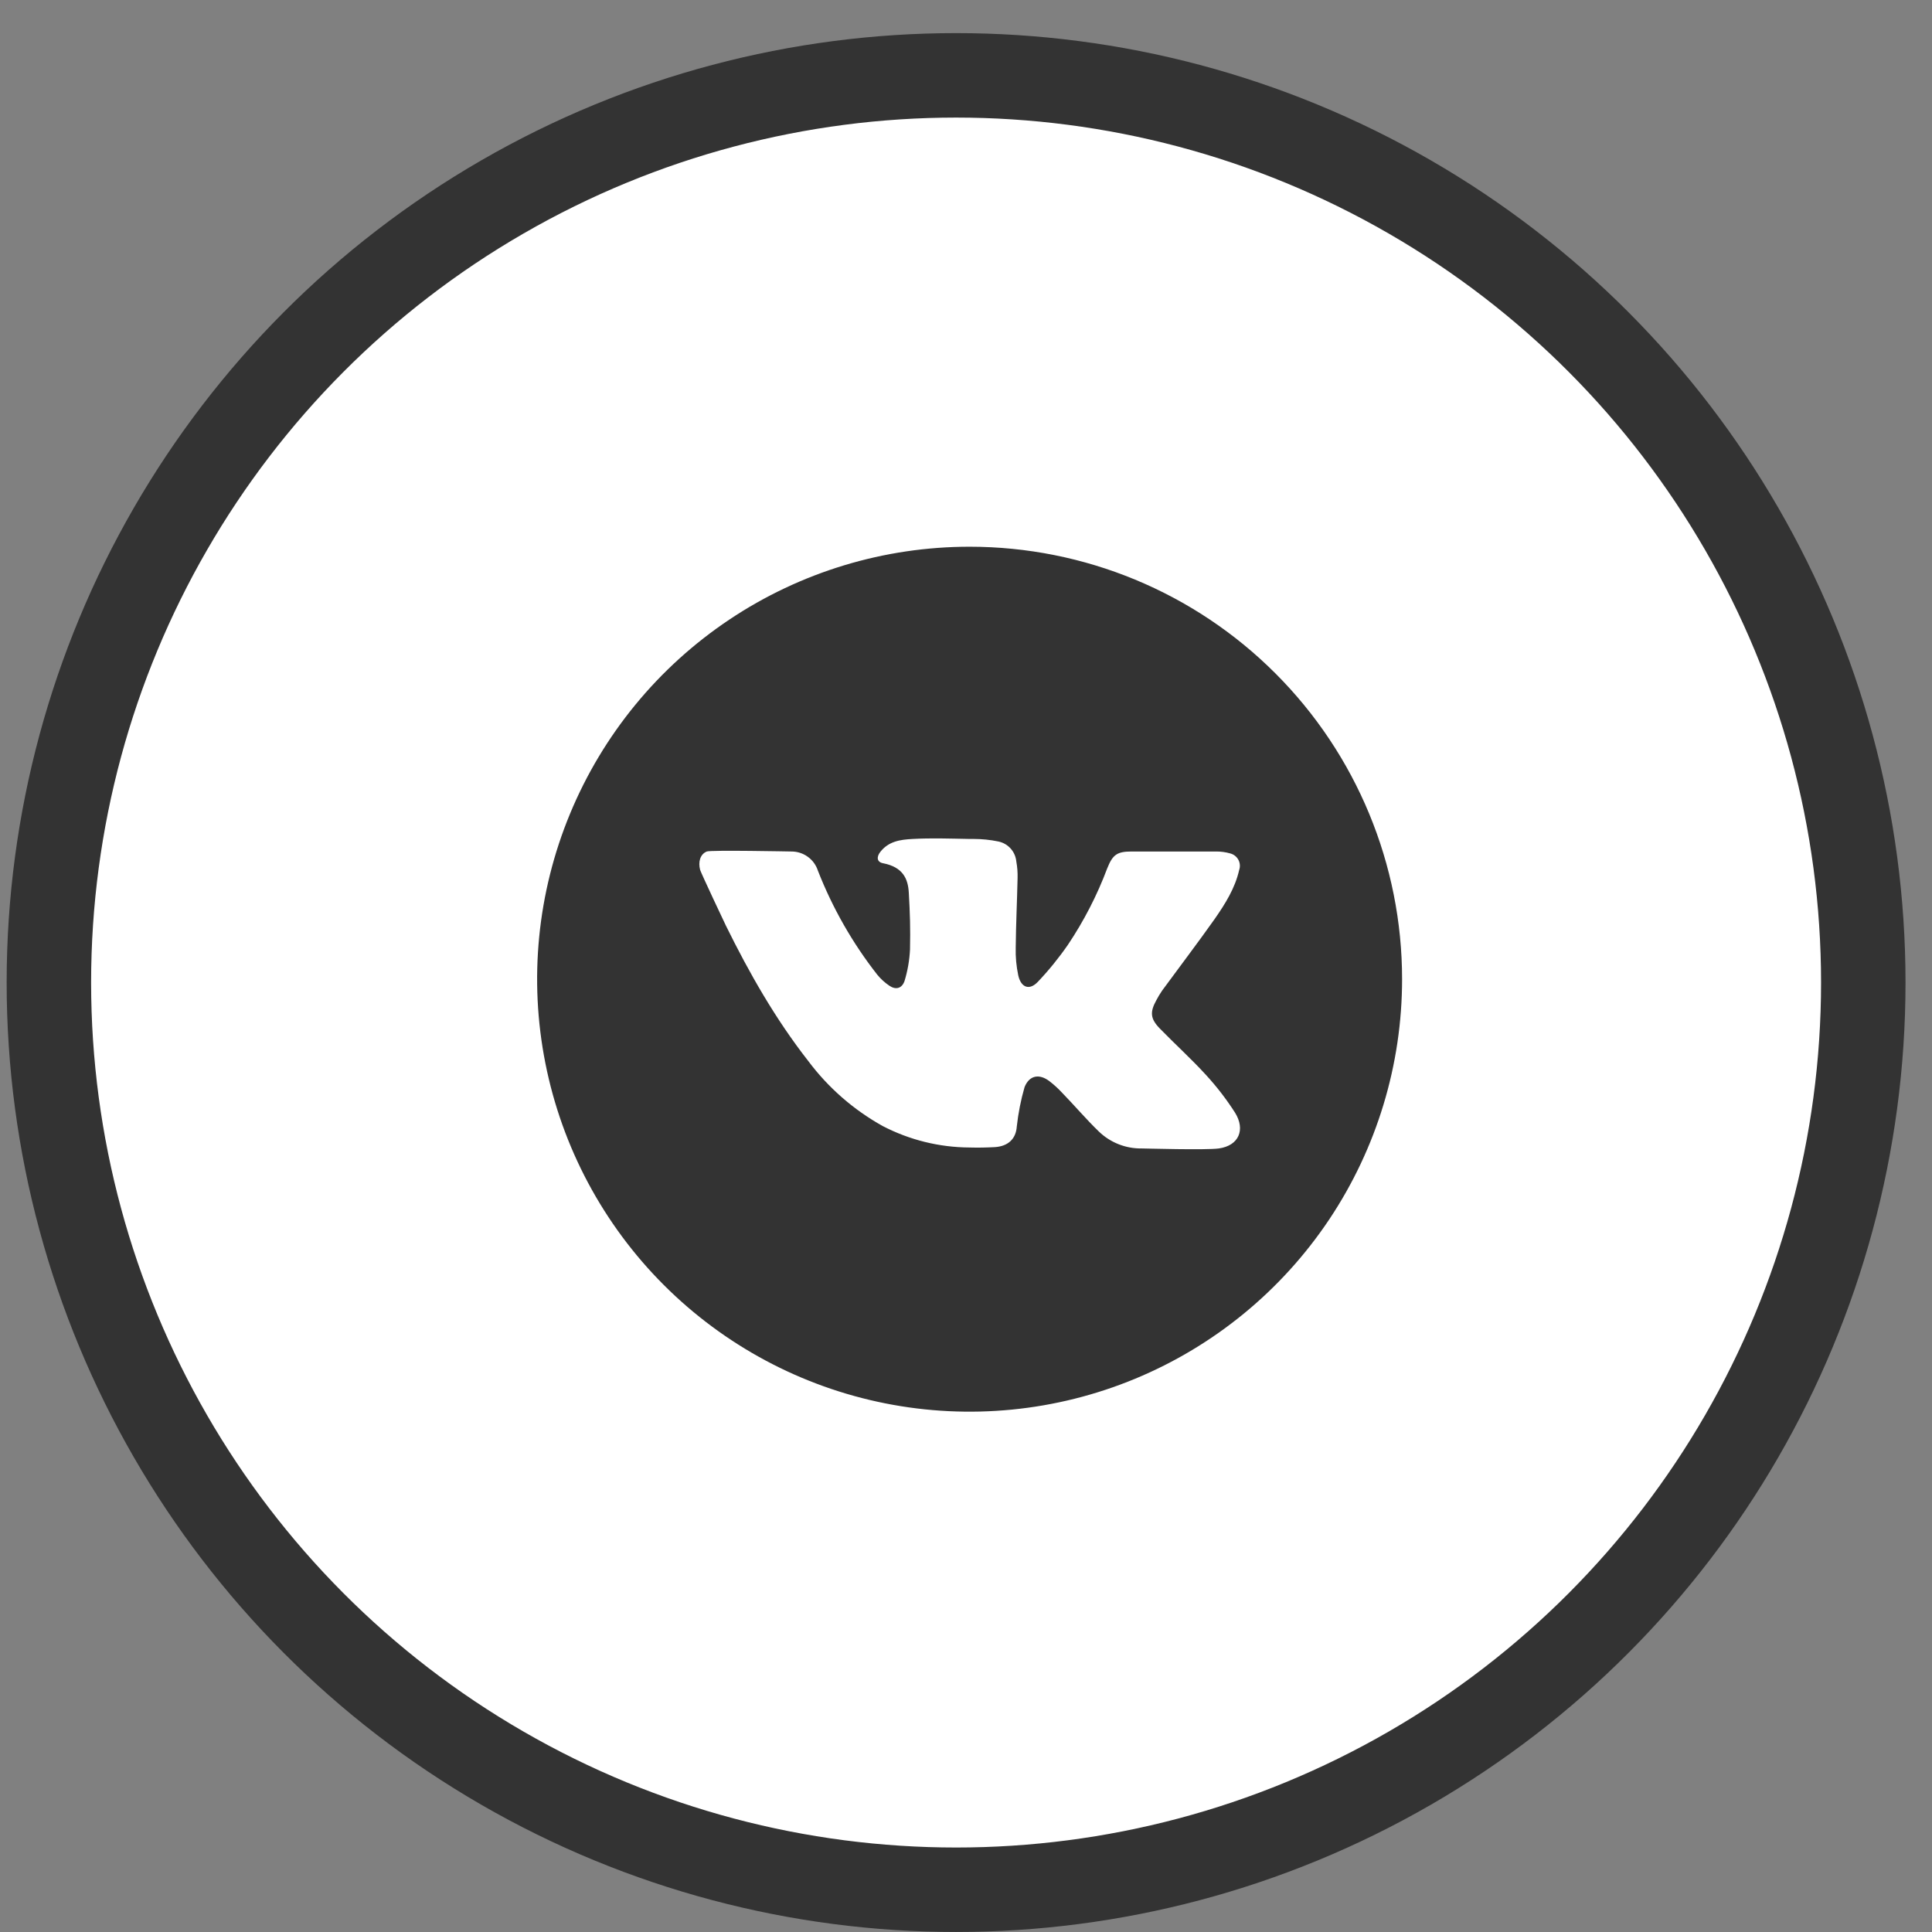
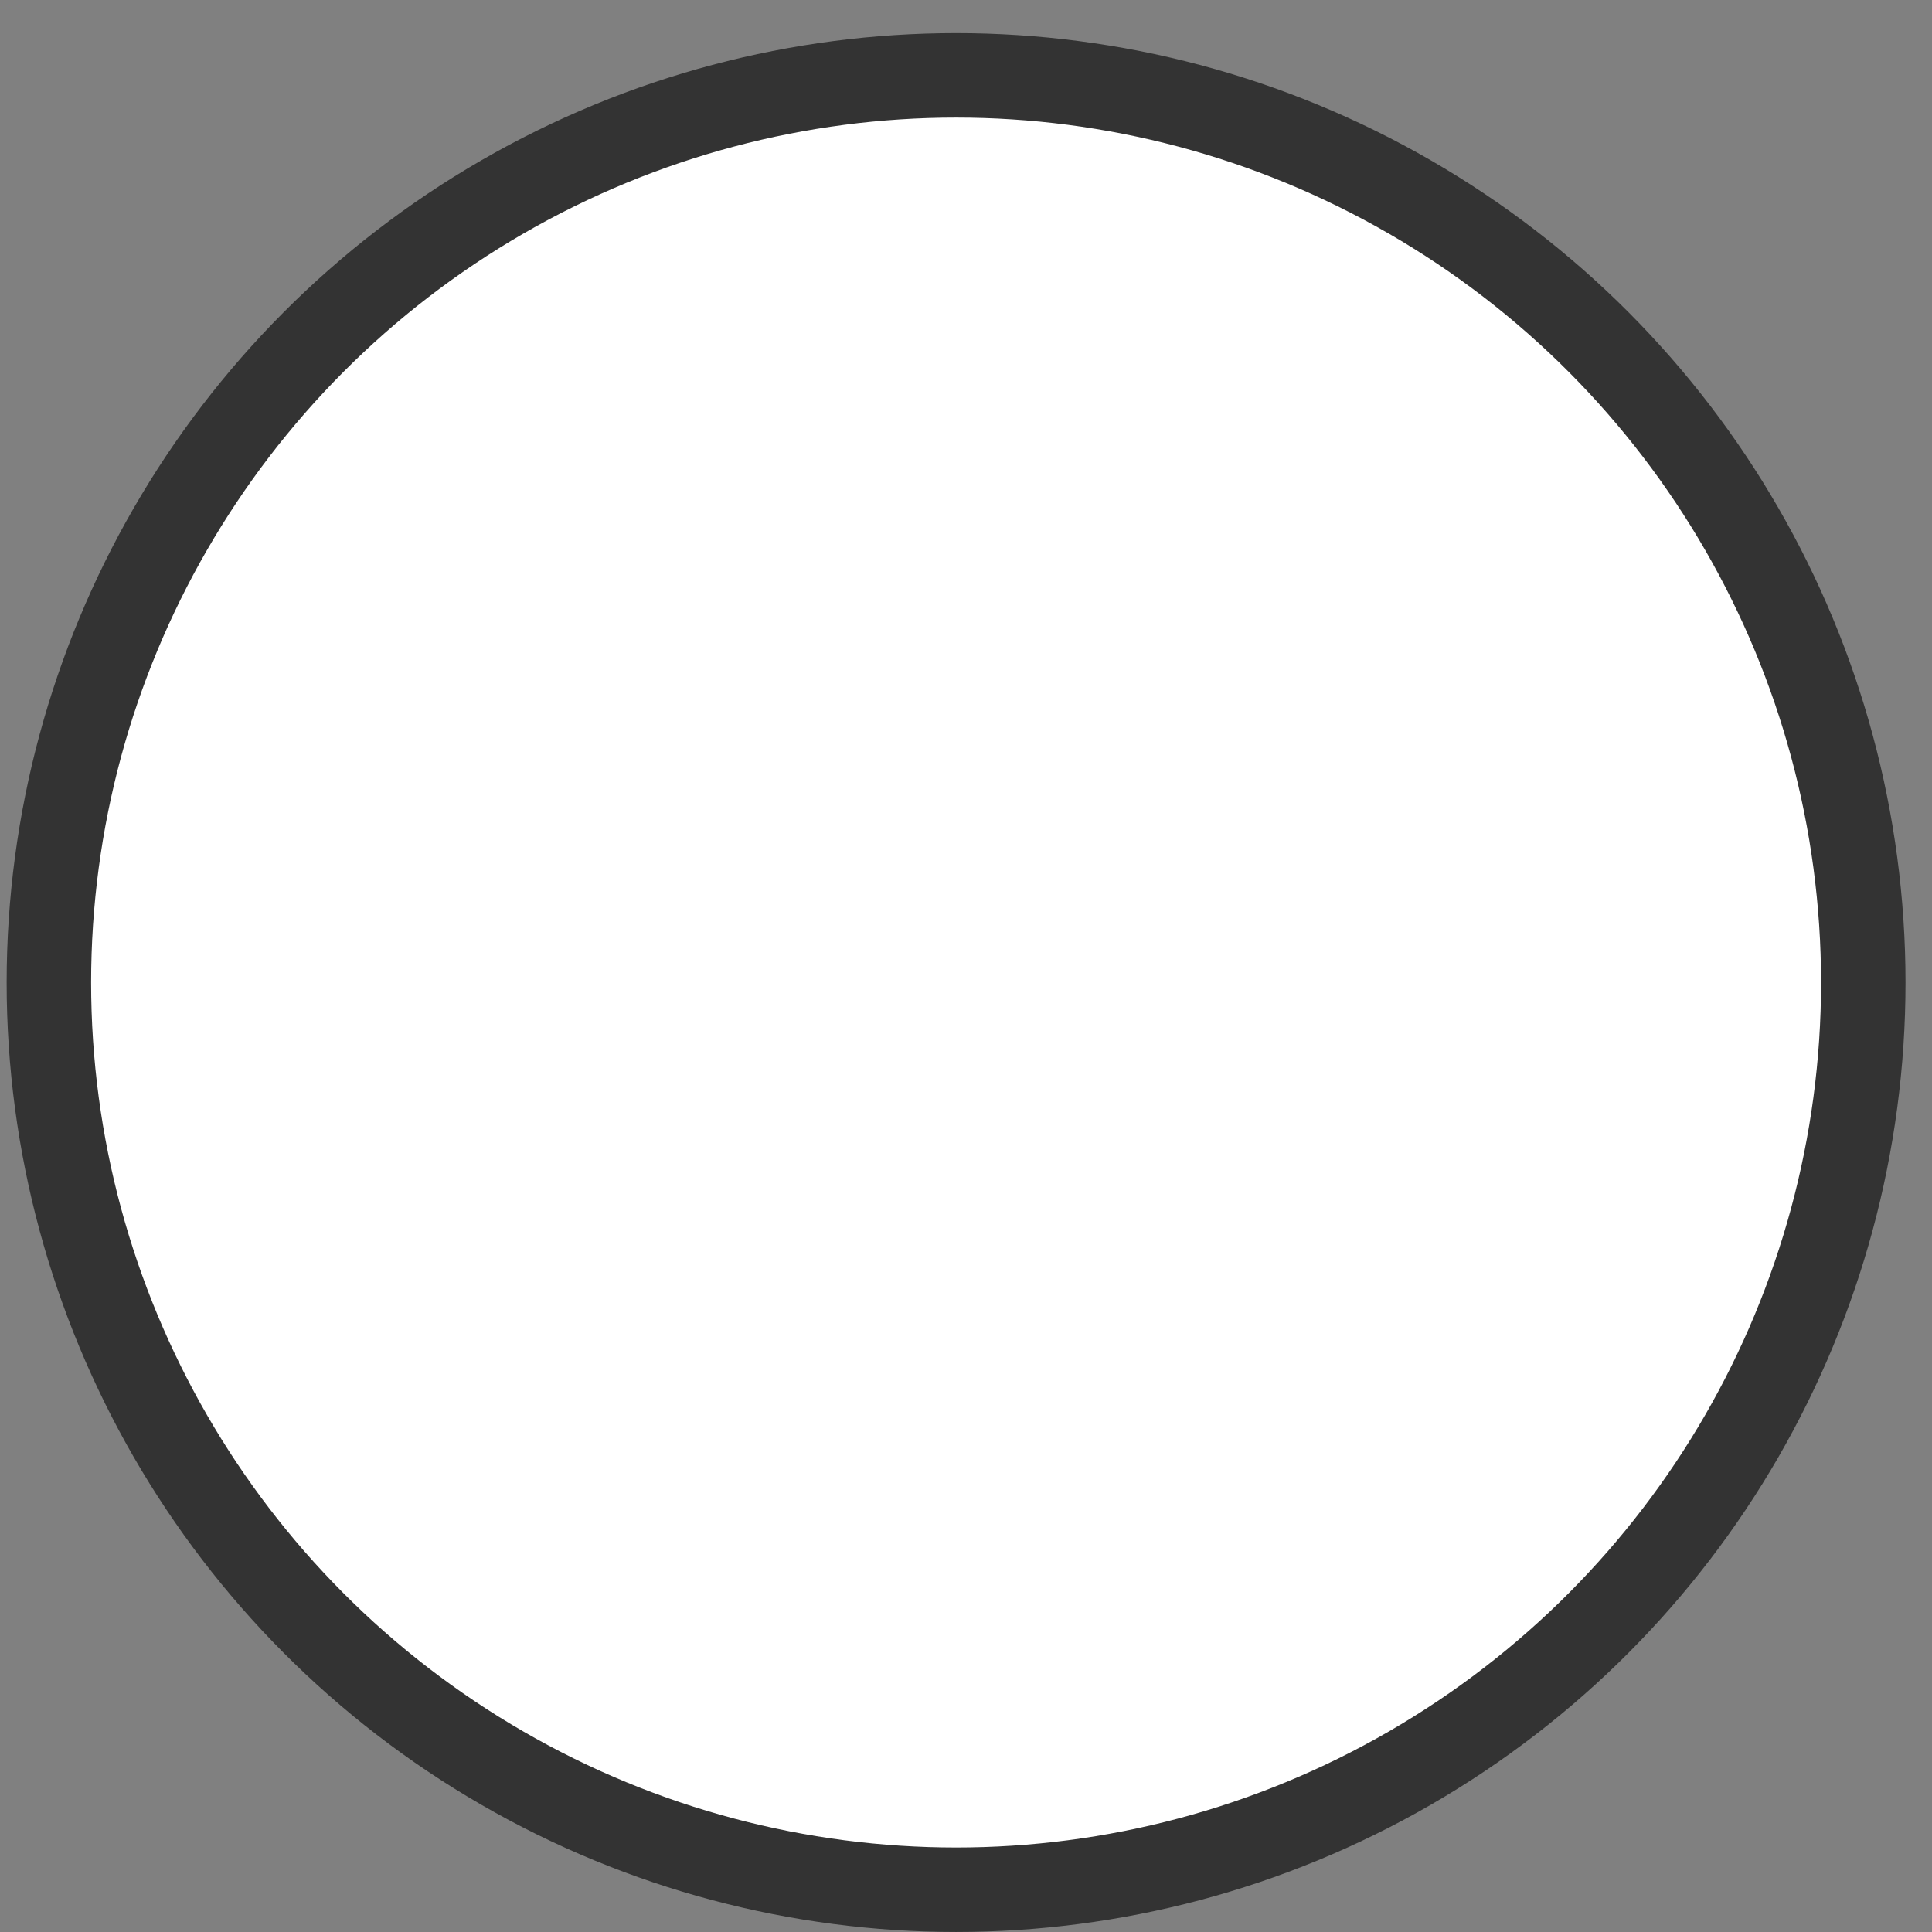
<svg xmlns="http://www.w3.org/2000/svg" width="53" height="53" viewBox="0 0 53 53" fill="none">
  <rect x="0" y="0" width="53" height="53" fill="#808080" stroke="none" />
  <circle cx="26.228" cy="26.954" r="24.887" fill="white" stroke="#333333" stroke-width="2.317" />
  <g clip-path="url(#clip0_33_75)">
-     <path d="M26.599 14.998C24.253 14.998 21.959 15.693 20.008 16.997C18.057 18.301 16.536 20.154 15.638 22.322C14.74 24.489 14.505 26.875 14.963 29.176C15.421 31.478 16.551 33.592 18.21 35.251C19.869 36.91 21.983 38.04 24.285 38.498C26.586 38.956 28.971 38.721 31.139 37.823C33.307 36.925 35.16 35.404 36.464 33.453C37.767 31.502 38.463 29.208 38.463 26.862C38.463 23.715 37.213 20.698 34.988 18.473C32.763 16.247 29.746 14.998 26.599 14.998ZM33.437 31.505C33.092 31.554 31.404 31.505 31.317 31.505C30.88 31.511 30.459 31.344 30.145 31.041C29.789 30.697 29.471 30.32 29.123 29.963C29.02 29.853 28.909 29.752 28.79 29.661C28.512 29.448 28.237 29.495 28.106 29.824C28.004 30.178 27.933 30.54 27.893 30.906C27.87 31.238 27.66 31.446 27.288 31.469C27.058 31.481 26.827 31.486 26.599 31.479C25.769 31.475 24.951 31.273 24.214 30.89C23.416 30.446 22.721 29.839 22.174 29.108C21.275 27.959 20.556 26.697 19.915 25.396C19.881 25.33 19.223 23.931 19.207 23.865C19.148 23.645 19.207 23.433 19.389 23.359C19.505 23.315 21.673 23.359 21.709 23.359C21.87 23.358 22.028 23.408 22.159 23.503C22.29 23.597 22.387 23.73 22.437 23.884C22.838 24.91 23.387 25.872 24.066 26.739C24.161 26.855 24.272 26.956 24.396 27.04C24.573 27.161 24.74 27.119 24.813 26.914C24.899 26.632 24.95 26.34 24.964 26.045C24.976 25.46 24.964 25.075 24.931 24.49C24.91 24.116 24.778 23.788 24.225 23.681C24.055 23.65 24.04 23.51 24.149 23.37C24.377 23.08 24.689 23.033 25.038 23.015C25.558 22.986 26.079 23.006 26.599 23.015H26.712C26.939 23.015 27.165 23.038 27.387 23.084C27.518 23.111 27.637 23.179 27.726 23.279C27.815 23.379 27.869 23.505 27.881 23.638C27.908 23.786 27.919 23.936 27.915 24.086C27.901 24.724 27.87 25.363 27.864 26C27.857 26.253 27.881 26.506 27.933 26.754C28.007 27.094 28.24 27.179 28.472 26.933C28.772 26.617 29.048 26.277 29.296 25.918C29.735 25.263 30.097 24.56 30.374 23.822C30.525 23.443 30.644 23.359 31.048 23.359H33.348C33.485 23.357 33.621 23.375 33.753 23.413C33.799 23.425 33.843 23.447 33.88 23.477C33.918 23.507 33.949 23.544 33.972 23.586C33.995 23.629 34.008 23.675 34.012 23.723C34.016 23.771 34.01 23.819 33.994 23.865C33.881 24.369 33.608 24.799 33.32 25.213C32.852 25.875 32.359 26.521 31.88 27.175C31.822 27.259 31.77 27.347 31.722 27.438C31.542 27.764 31.555 27.946 31.817 28.215C32.235 28.645 32.681 29.047 33.084 29.489C33.38 29.811 33.647 30.158 33.882 30.526C34.169 30.99 33.987 31.427 33.437 31.505Z" fill="#333333" />
-   </g>
+     </g>
  <defs>
    <clipPath id="clip0_33_75">
-       <rect width="23.729" height="23.729" fill="white" transform="translate(14.735 14.998)" />
-     </clipPath>
+       </clipPath>
  </defs>
</svg>